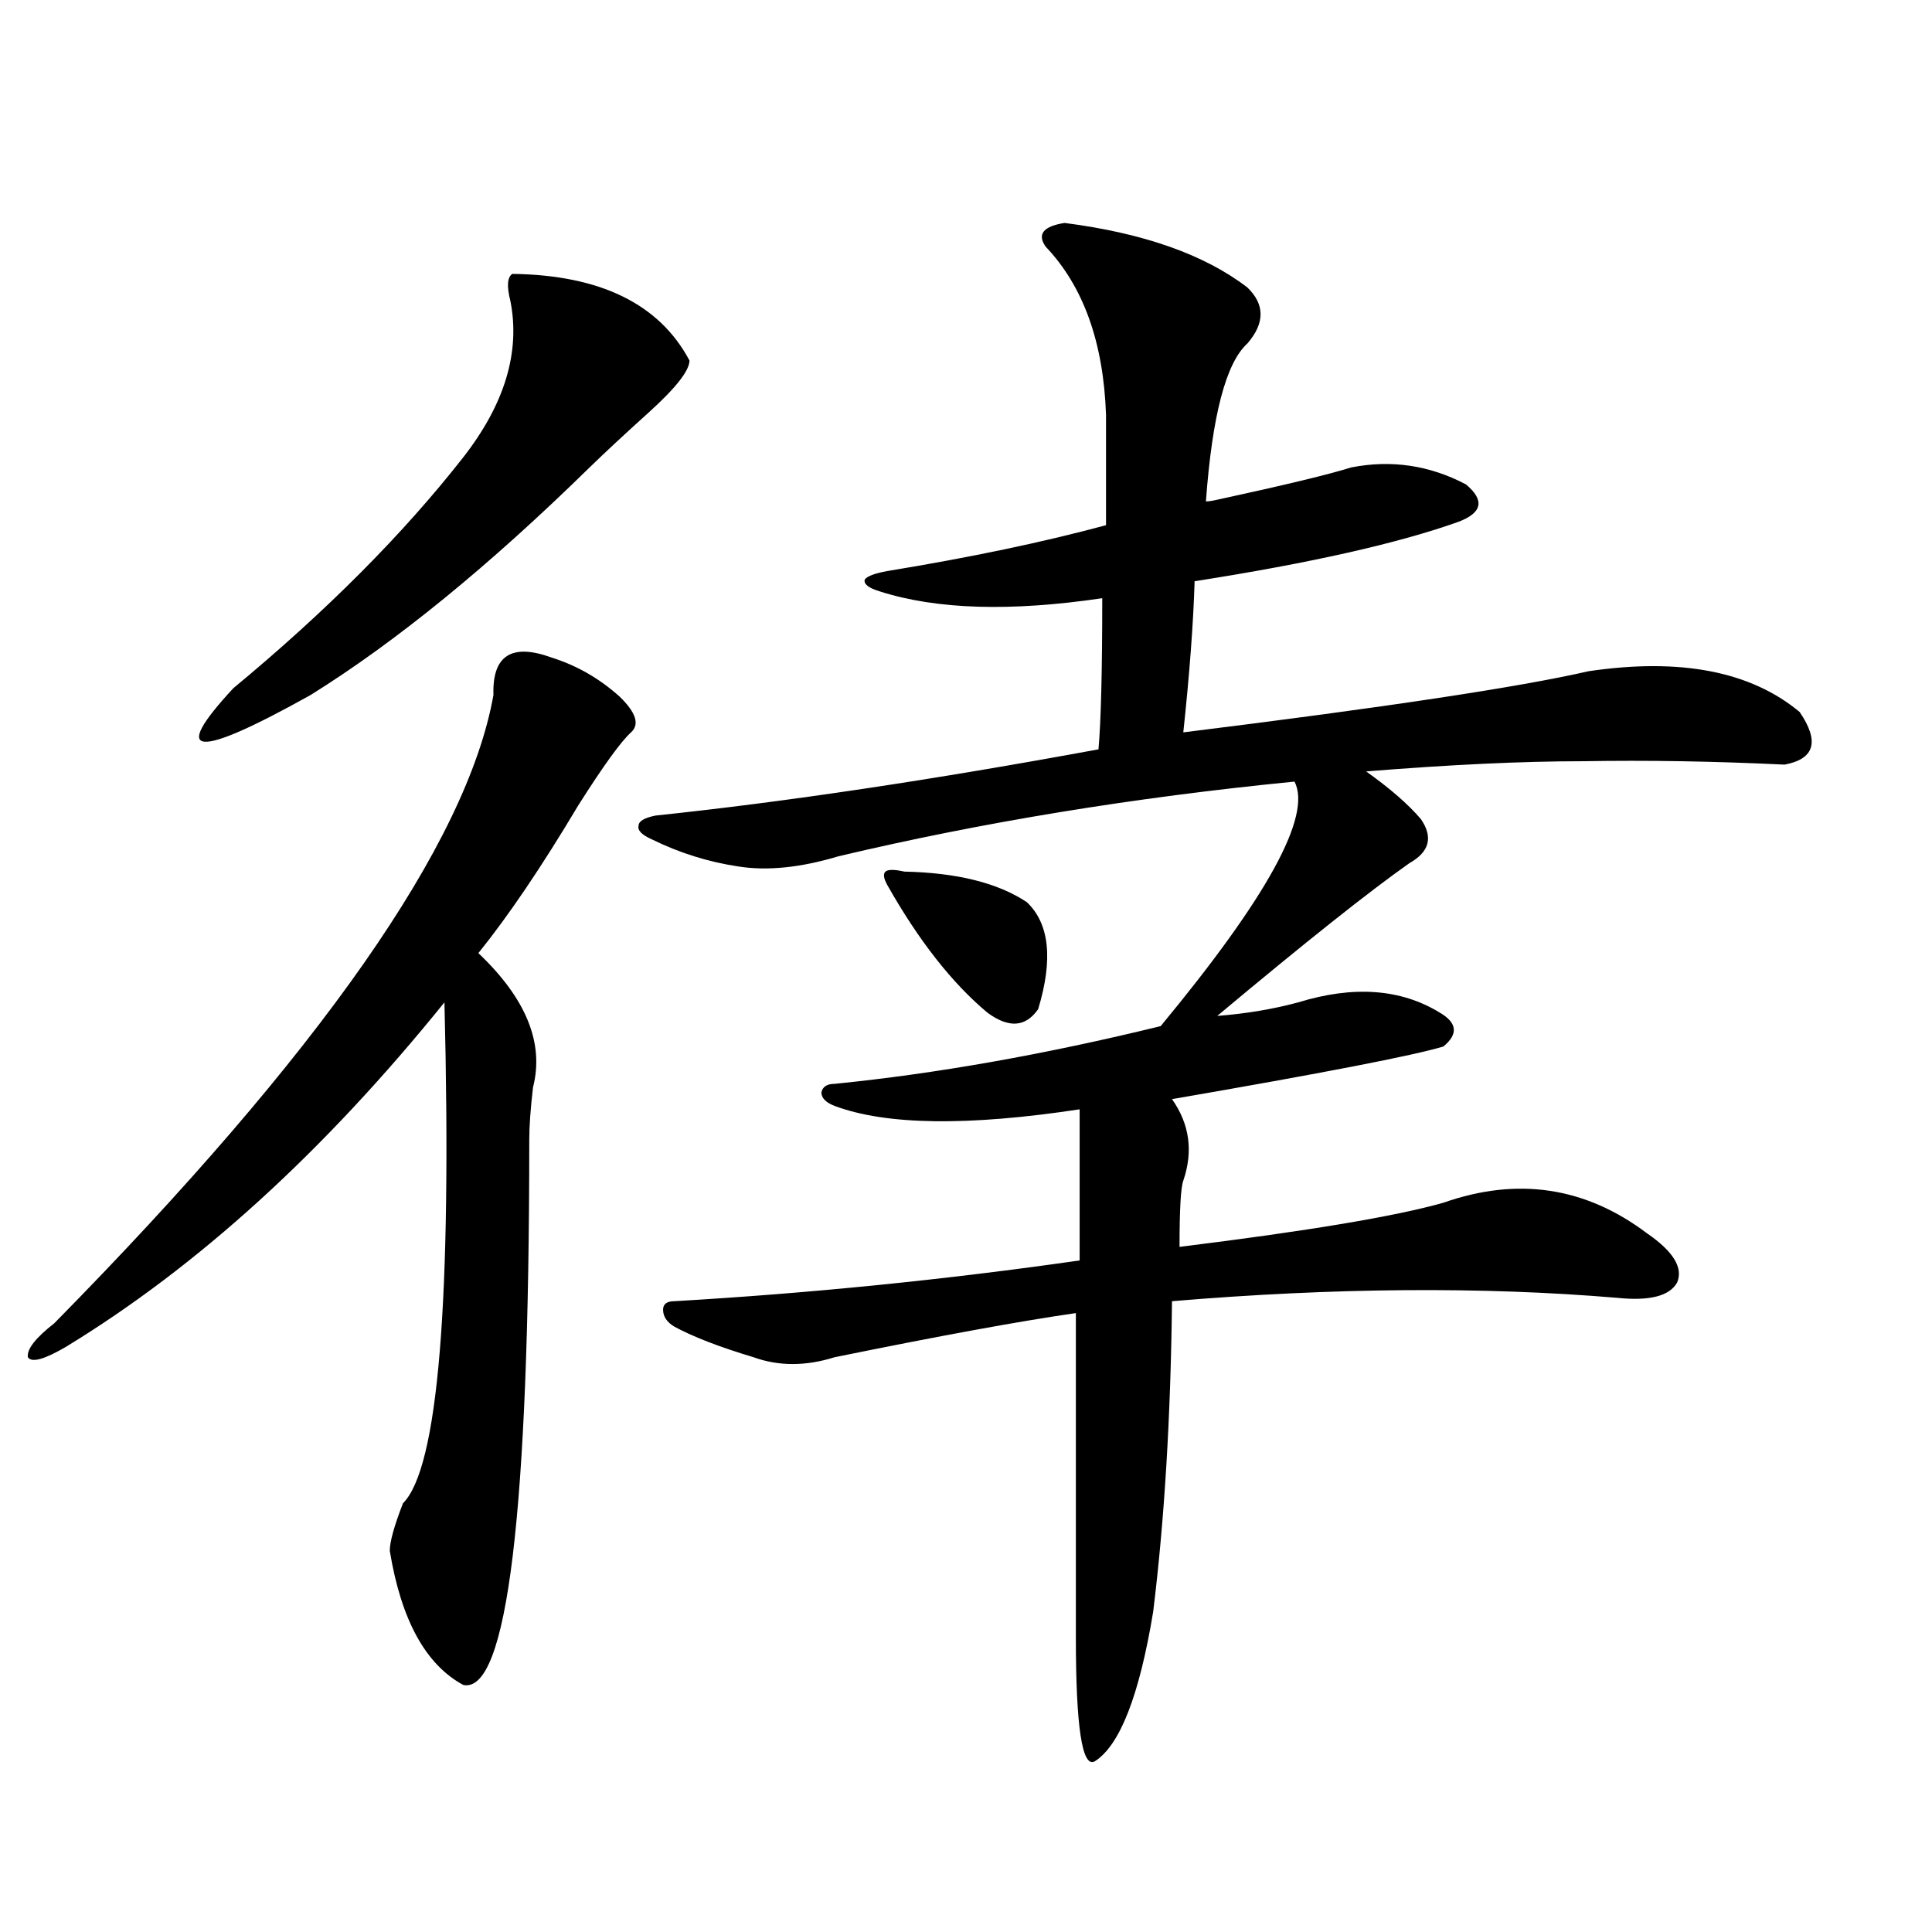
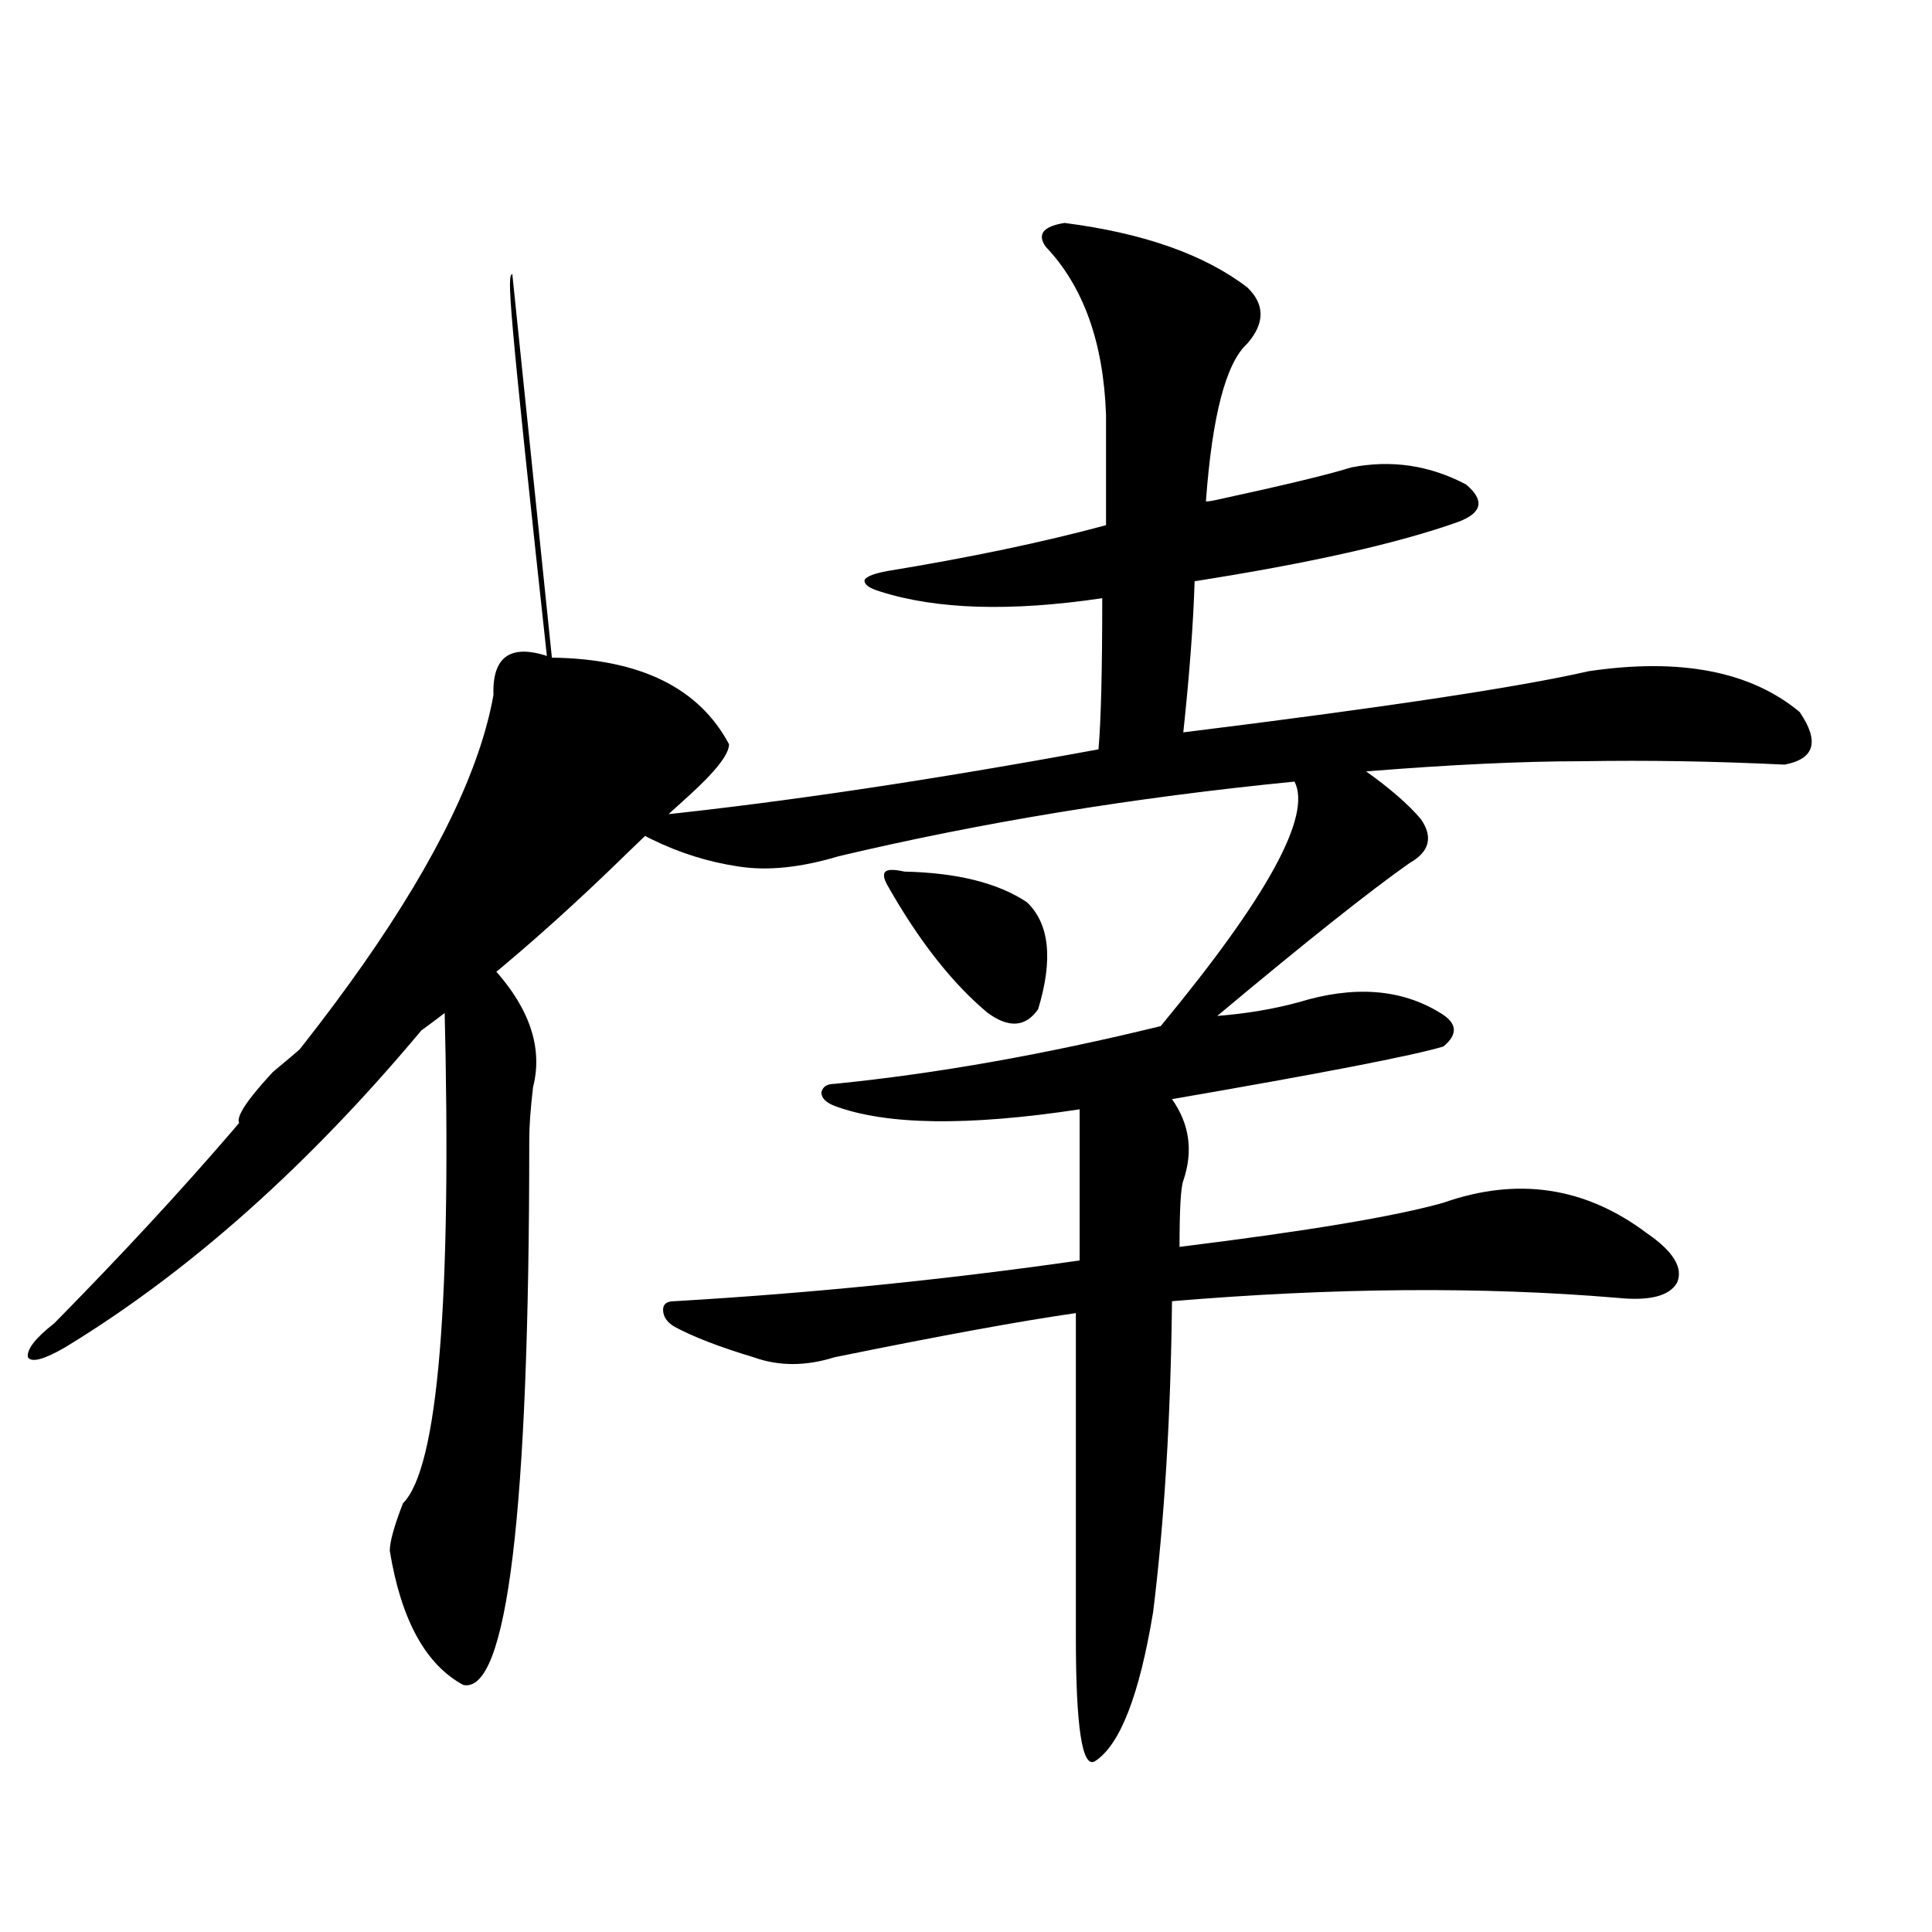
<svg xmlns="http://www.w3.org/2000/svg" version="1.1" id="图层_1" x="0px" y="0px" width="1000px" height="1000px" viewBox="0 0 1000 1000" enable-background="new 0 0 1000 1000" xml:space="preserve">
-   <path d="M285.651,340.395c13.003,4.106,24.71,10.849,35.121,20.215c8.445,8.212,10.396,14.364,5.854,18.457  c-5.213,4.696-14.313,17.29-27.316,37.793c-18.871,31.641-36.097,57.129-51.706,76.465c24.71,23.442,34.146,46.582,28.292,69.434  c-1.311,11.138-1.951,20.215-1.951,27.246c0,192.782-11.387,286.812-34.146,282.129c-19.512-10.547-32.194-33.7-38.048-69.434  c0-4.683,2.271-12.882,6.829-24.609c18.201-18.155,25.365-104.59,21.463-259.277C167.605,596.156,102.241,655.634,33.95,697.23  c-11.066,6.454-17.561,8.212-19.512,5.273c-0.655-4.093,3.902-9.956,13.658-17.578C165.975,544.892,241.75,436.497,255.408,359.73  C254.753,339.228,264.829,332.786,285.651,340.395z M265.164,141.762c45.518,0.591,76.096,15.532,91.705,44.824  c0,5.273-7.164,14.364-21.463,27.246c-11.707,10.547-21.798,19.927-30.243,28.125c-52.041,50.977-100.165,90.239-144.387,117.773  c-59.846,33.398-73.169,32.231-39.999-3.516c48.124-39.839,87.803-79.679,119.021-119.531c21.463-27.534,29.588-54.492,24.39-80.859  C262.237,148.216,262.558,143.52,265.164,141.762z M551.011,115.395c40.975,5.273,72.514,16.411,94.632,33.398  c9.101,8.789,9.101,18.457,0,29.004c-11.066,9.97-18.216,37.216-21.463,81.738c1.296,0,3.247-0.288,5.854-0.879  c35.121-7.608,58.2-13.184,69.267-16.699c20.808-4.093,40.64-1.167,59.511,8.789c9.756,8.212,8.445,14.653-3.902,19.336  c-31.219,11.138-76.751,21.396-136.582,30.762c-0.655,21.685-2.606,47.763-5.854,78.223  c104.053-12.882,173.975-23.429,209.751-31.641c47.469-7.031,83.9,0,109.266,21.094c10.396,15.243,7.805,24.321-7.805,27.246  c-36.432-1.758-71.218-2.335-104.388-1.758c-31.219,0-68.626,1.758-112.192,5.273c12.348,8.789,21.783,17.001,28.292,24.609  c6.494,9.38,4.543,17.001-5.854,22.852c-20.822,14.653-53.992,41.021-99.51,79.102c14.954-1.167,28.933-3.516,41.95-7.031  c28.612-8.789,53.002-7.031,73.169,5.273c9.101,5.273,9.756,11.138,1.951,17.578c-15.609,4.696-62.438,13.774-140.484,27.246  c9.101,12.896,11.052,26.958,5.854,42.188c-1.311,3.516-1.951,14.941-1.951,34.277c66.34-8.198,111.857-15.82,136.582-22.852  c38.368-13.472,73.489-8.198,105.363,15.82c13.658,9.38,18.856,17.88,15.609,25.488c-3.902,7.031-14.313,9.668-31.219,7.91  c-69.602-5.851-146.338-5.273-230.238,1.758c-0.655,59.766-3.902,113.379-9.756,160.84c-7.164,43.354-17.24,69.132-30.243,77.344  c-6.509,3.516-9.756-17.88-9.756-64.16V679.652c-28.627,4.106-70.242,11.728-124.875,22.852c-14.969,4.696-28.947,4.696-41.95,0  c-17.561-5.273-31.219-10.547-40.975-15.82c-3.902-2.335-5.854-5.273-5.854-8.789c0-2.925,1.951-4.395,5.854-4.395  c70.242-4.093,140.149-11.124,209.751-21.094v-78.223c-57.895,8.789-100.165,8.212-126.826-1.758  c-4.558-1.758-6.829-4.093-6.829-7.031c0.641-2.925,2.927-4.395,6.829-4.395c52.682-5.273,108.931-15.229,168.776-29.883  c55.273-66.797,78.367-108.984,69.267-126.563c-83.26,8.212-161.947,21.094-236.092,38.672c-19.512,5.864-36.752,7.622-51.706,5.273  c-15.609-2.335-30.578-7.031-44.877-14.063c-5.213-2.335-7.484-4.683-6.829-7.031c0-2.335,2.927-4.093,8.78-5.273  c66.98-7.031,143.411-18.457,229.263-34.277c1.296-14.64,1.951-40.718,1.951-78.223c-47.483,7.031-85.852,5.864-115.119-3.516  c-5.854-1.758-8.46-3.804-7.805-6.152c1.296-1.758,5.198-3.214,11.707-4.395c42.926-7.031,80.639-14.941,113.168-23.73v-57.129  c-1.311-37.491-11.707-66.495-31.219-87.012C536.697,121.259,539.944,117.152,551.011,115.395z M468.086,451.137  c27.316,0.591,48.444,5.864,63.413,15.82c11.707,11.138,13.658,29.595,5.854,55.371c-6.509,9.38-15.289,9.97-26.341,1.758  c-18.216-15.229-35.456-37.202-51.706-65.918c-1.951-3.516-2.286-5.851-0.976-7.031C459.626,449.97,462.873,449.97,468.086,451.137z  " />
+   <path d="M285.651,340.395c13.003,4.106,24.71,10.849,35.121,20.215c8.445,8.212,10.396,14.364,5.854,18.457  c-5.213,4.696-14.313,17.29-27.316,37.793c-18.871,31.641-36.097,57.129-51.706,76.465c24.71,23.442,34.146,46.582,28.292,69.434  c-1.311,11.138-1.951,20.215-1.951,27.246c0,192.782-11.387,286.812-34.146,282.129c-19.512-10.547-32.194-33.7-38.048-69.434  c0-4.683,2.271-12.882,6.829-24.609c18.201-18.155,25.365-104.59,21.463-259.277C167.605,596.156,102.241,655.634,33.95,697.23  c-11.066,6.454-17.561,8.212-19.512,5.273c-0.655-4.093,3.902-9.956,13.658-17.578C165.975,544.892,241.75,436.497,255.408,359.73  C254.753,339.228,264.829,332.786,285.651,340.395z c45.518,0.591,76.096,15.532,91.705,44.824  c0,5.273-7.164,14.364-21.463,27.246c-11.707,10.547-21.798,19.927-30.243,28.125c-52.041,50.977-100.165,90.239-144.387,117.773  c-59.846,33.398-73.169,32.231-39.999-3.516c48.124-39.839,87.803-79.679,119.021-119.531c21.463-27.534,29.588-54.492,24.39-80.859  C262.237,148.216,262.558,143.52,265.164,141.762z M551.011,115.395c40.975,5.273,72.514,16.411,94.632,33.398  c9.101,8.789,9.101,18.457,0,29.004c-11.066,9.97-18.216,37.216-21.463,81.738c1.296,0,3.247-0.288,5.854-0.879  c35.121-7.608,58.2-13.184,69.267-16.699c20.808-4.093,40.64-1.167,59.511,8.789c9.756,8.212,8.445,14.653-3.902,19.336  c-31.219,11.138-76.751,21.396-136.582,30.762c-0.655,21.685-2.606,47.763-5.854,78.223  c104.053-12.882,173.975-23.429,209.751-31.641c47.469-7.031,83.9,0,109.266,21.094c10.396,15.243,7.805,24.321-7.805,27.246  c-36.432-1.758-71.218-2.335-104.388-1.758c-31.219,0-68.626,1.758-112.192,5.273c12.348,8.789,21.783,17.001,28.292,24.609  c6.494,9.38,4.543,17.001-5.854,22.852c-20.822,14.653-53.992,41.021-99.51,79.102c14.954-1.167,28.933-3.516,41.95-7.031  c28.612-8.789,53.002-7.031,73.169,5.273c9.101,5.273,9.756,11.138,1.951,17.578c-15.609,4.696-62.438,13.774-140.484,27.246  c9.101,12.896,11.052,26.958,5.854,42.188c-1.311,3.516-1.951,14.941-1.951,34.277c66.34-8.198,111.857-15.82,136.582-22.852  c38.368-13.472,73.489-8.198,105.363,15.82c13.658,9.38,18.856,17.88,15.609,25.488c-3.902,7.031-14.313,9.668-31.219,7.91  c-69.602-5.851-146.338-5.273-230.238,1.758c-0.655,59.766-3.902,113.379-9.756,160.84c-7.164,43.354-17.24,69.132-30.243,77.344  c-6.509,3.516-9.756-17.88-9.756-64.16V679.652c-28.627,4.106-70.242,11.728-124.875,22.852c-14.969,4.696-28.947,4.696-41.95,0  c-17.561-5.273-31.219-10.547-40.975-15.82c-3.902-2.335-5.854-5.273-5.854-8.789c0-2.925,1.951-4.395,5.854-4.395  c70.242-4.093,140.149-11.124,209.751-21.094v-78.223c-57.895,8.789-100.165,8.212-126.826-1.758  c-4.558-1.758-6.829-4.093-6.829-7.031c0.641-2.925,2.927-4.395,6.829-4.395c52.682-5.273,108.931-15.229,168.776-29.883  c55.273-66.797,78.367-108.984,69.267-126.563c-83.26,8.212-161.947,21.094-236.092,38.672c-19.512,5.864-36.752,7.622-51.706,5.273  c-15.609-2.335-30.578-7.031-44.877-14.063c-5.213-2.335-7.484-4.683-6.829-7.031c0-2.335,2.927-4.093,8.78-5.273  c66.98-7.031,143.411-18.457,229.263-34.277c1.296-14.64,1.951-40.718,1.951-78.223c-47.483,7.031-85.852,5.864-115.119-3.516  c-5.854-1.758-8.46-3.804-7.805-6.152c1.296-1.758,5.198-3.214,11.707-4.395c42.926-7.031,80.639-14.941,113.168-23.73v-57.129  c-1.311-37.491-11.707-66.495-31.219-87.012C536.697,121.259,539.944,117.152,551.011,115.395z M468.086,451.137  c27.316,0.591,48.444,5.864,63.413,15.82c11.707,11.138,13.658,29.595,5.854,55.371c-6.509,9.38-15.289,9.97-26.341,1.758  c-18.216-15.229-35.456-37.202-51.706-65.918c-1.951-3.516-2.286-5.851-0.976-7.031C459.626,449.97,462.873,449.97,468.086,451.137z  " />
</svg>